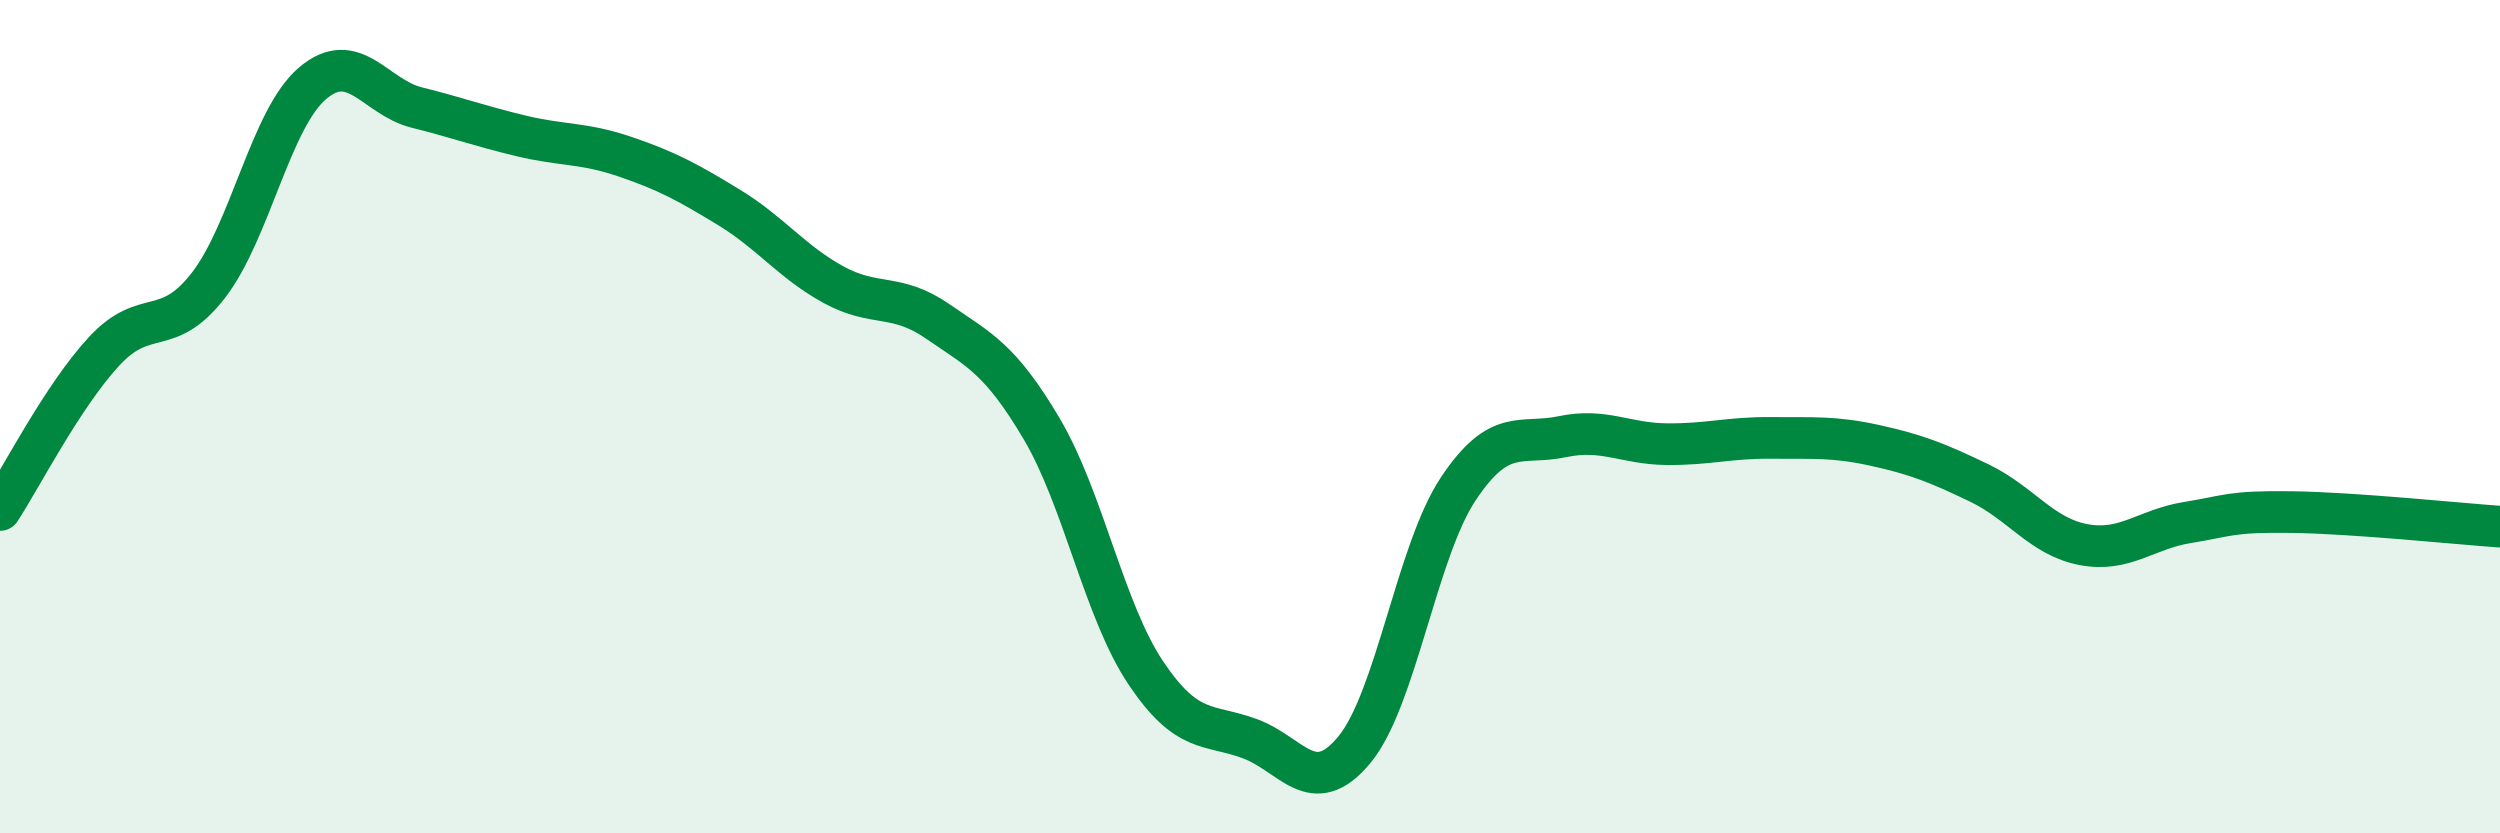
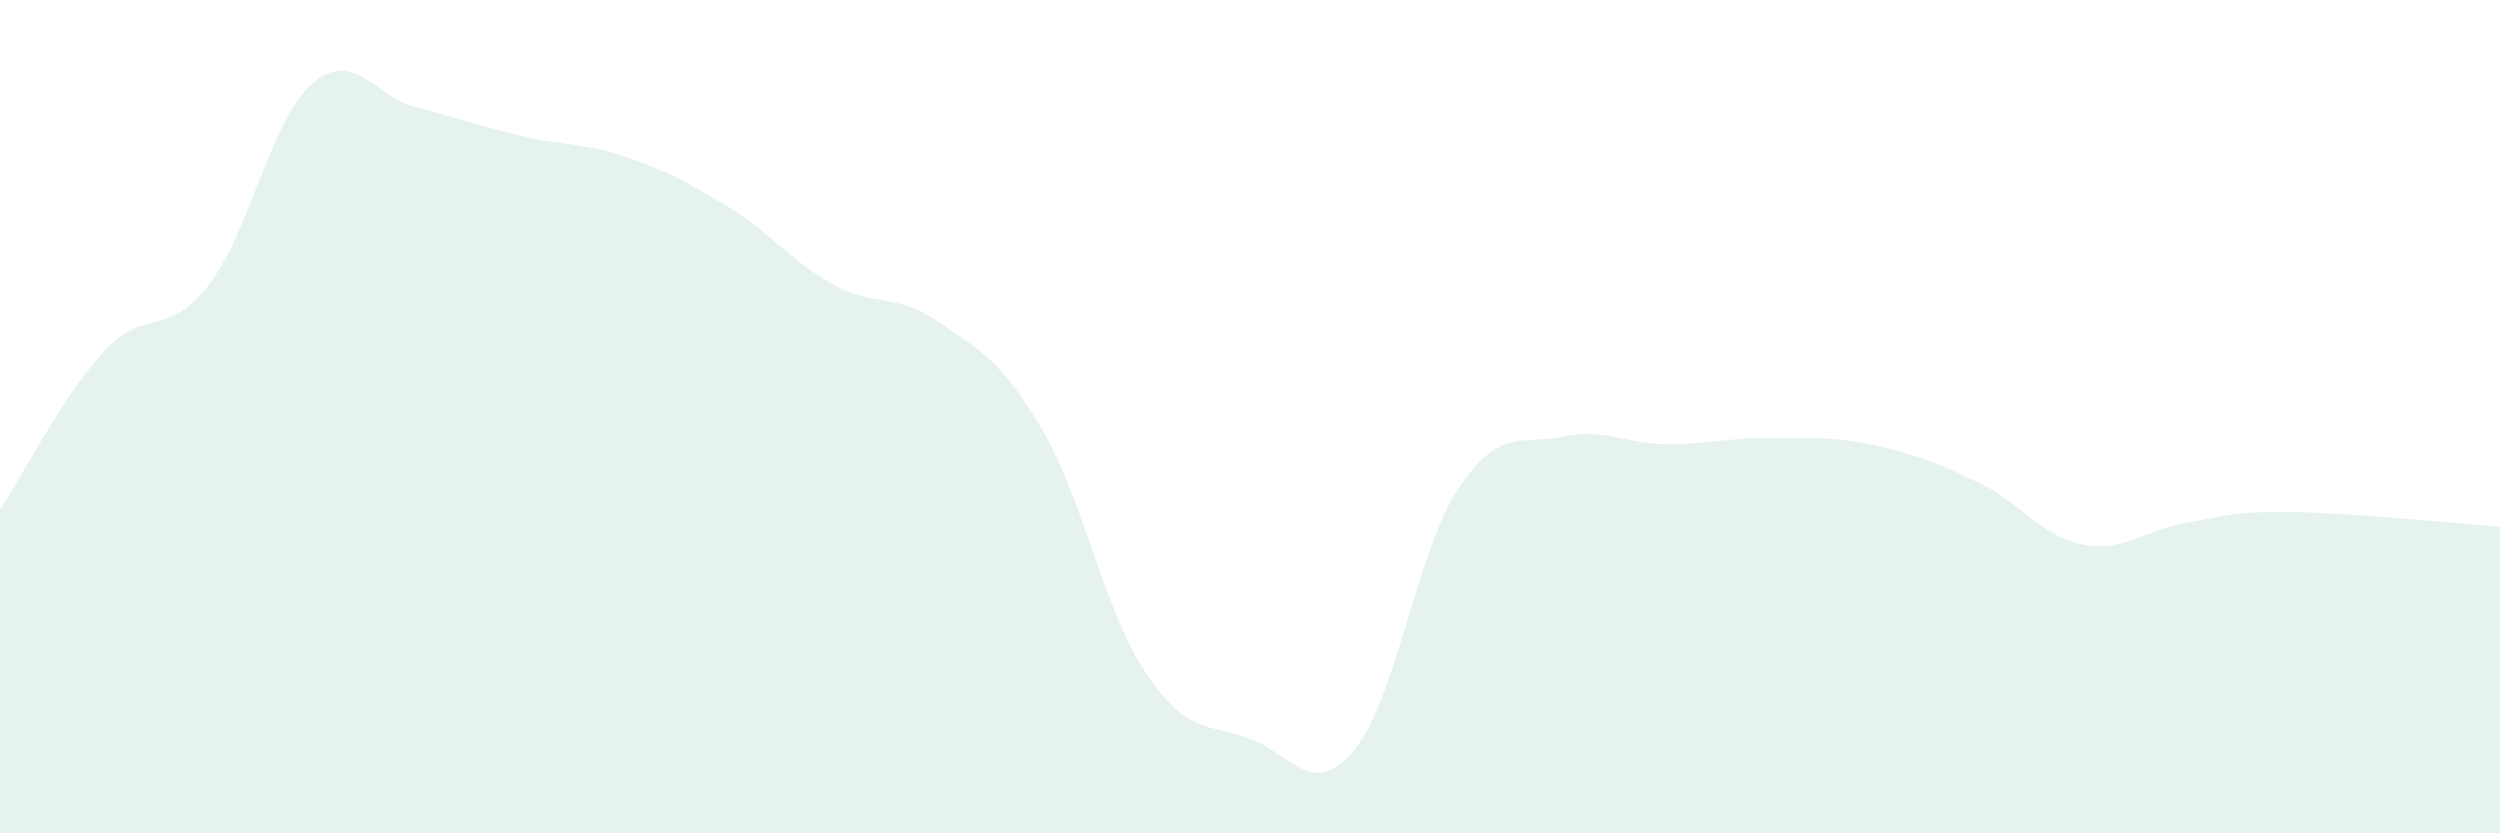
<svg xmlns="http://www.w3.org/2000/svg" width="60" height="20" viewBox="0 0 60 20">
  <path d="M 0,12.24 C 0.5,11.48 1.5,9.51 2.5,8.43 C 3.5,7.35 4,8.14 5,6.85 C 6,5.56 6.5,2.85 7.5,2 C 8.5,1.15 9,2.33 10,2.58 C 11,2.83 11.5,3.02 12.5,3.26 C 13.5,3.5 14,3.42 15,3.76 C 16,4.1 16.5,4.37 17.5,4.98 C 18.5,5.59 19,6.28 20,6.83 C 21,7.38 21.5,7.02 22.5,7.71 C 23.5,8.4 24,8.6 25,10.29 C 26,11.98 26.5,14.66 27.5,16.15 C 28.5,17.64 29,17.36 30,17.73 C 31,18.1 31.5,19.2 32.5,18 C 33.5,16.8 34,13.23 35,11.73 C 36,10.23 36.5,10.69 37.5,10.48 C 38.5,10.27 39,10.65 40,10.66 C 41,10.67 41.5,10.5 42.5,10.51 C 43.5,10.52 44,10.47 45,10.69 C 46,10.91 46.5,11.11 47.5,11.59 C 48.5,12.07 49,12.88 50,13.07 C 51,13.26 51.5,12.7 52.5,12.54 C 53.5,12.38 53.5,12.27 55,12.29 C 56.5,12.31 59,12.57 60,12.64L60 20L0 20Z" fill="#008740" opacity="0.1" stroke-linecap="round" stroke-linejoin="round" />
-   <path d="M 0,12.24 C 0.5,11.48 1.5,9.51 2.5,8.43 C 3.5,7.35 4,8.14 5,6.85 C 6,5.56 6.5,2.85 7.5,2 C 8.5,1.15 9,2.33 10,2.58 C 11,2.83 11.5,3.02 12.5,3.26 C 13.5,3.5 14,3.42 15,3.76 C 16,4.1 16.5,4.37 17.5,4.98 C 18.5,5.59 19,6.28 20,6.83 C 21,7.38 21.5,7.02 22.5,7.71 C 23.5,8.4 24,8.6 25,10.29 C 26,11.98 26.5,14.66 27.5,16.15 C 28.5,17.64 29,17.36 30,17.73 C 31,18.1 31.5,19.2 32.5,18 C 33.5,16.8 34,13.23 35,11.73 C 36,10.23 36.5,10.69 37.5,10.48 C 38.5,10.27 39,10.65 40,10.66 C 41,10.67 41.5,10.5 42.5,10.51 C 43.5,10.52 44,10.47 45,10.69 C 46,10.91 46.5,11.11 47.5,11.59 C 48.5,12.07 49,12.88 50,13.07 C 51,13.26 51.5,12.7 52.5,12.54 C 53.5,12.38 53.5,12.27 55,12.29 C 56.5,12.31 59,12.57 60,12.64" stroke="#008740" stroke-width="1" fill="none" stroke-linecap="round" stroke-linejoin="round" />
</svg>